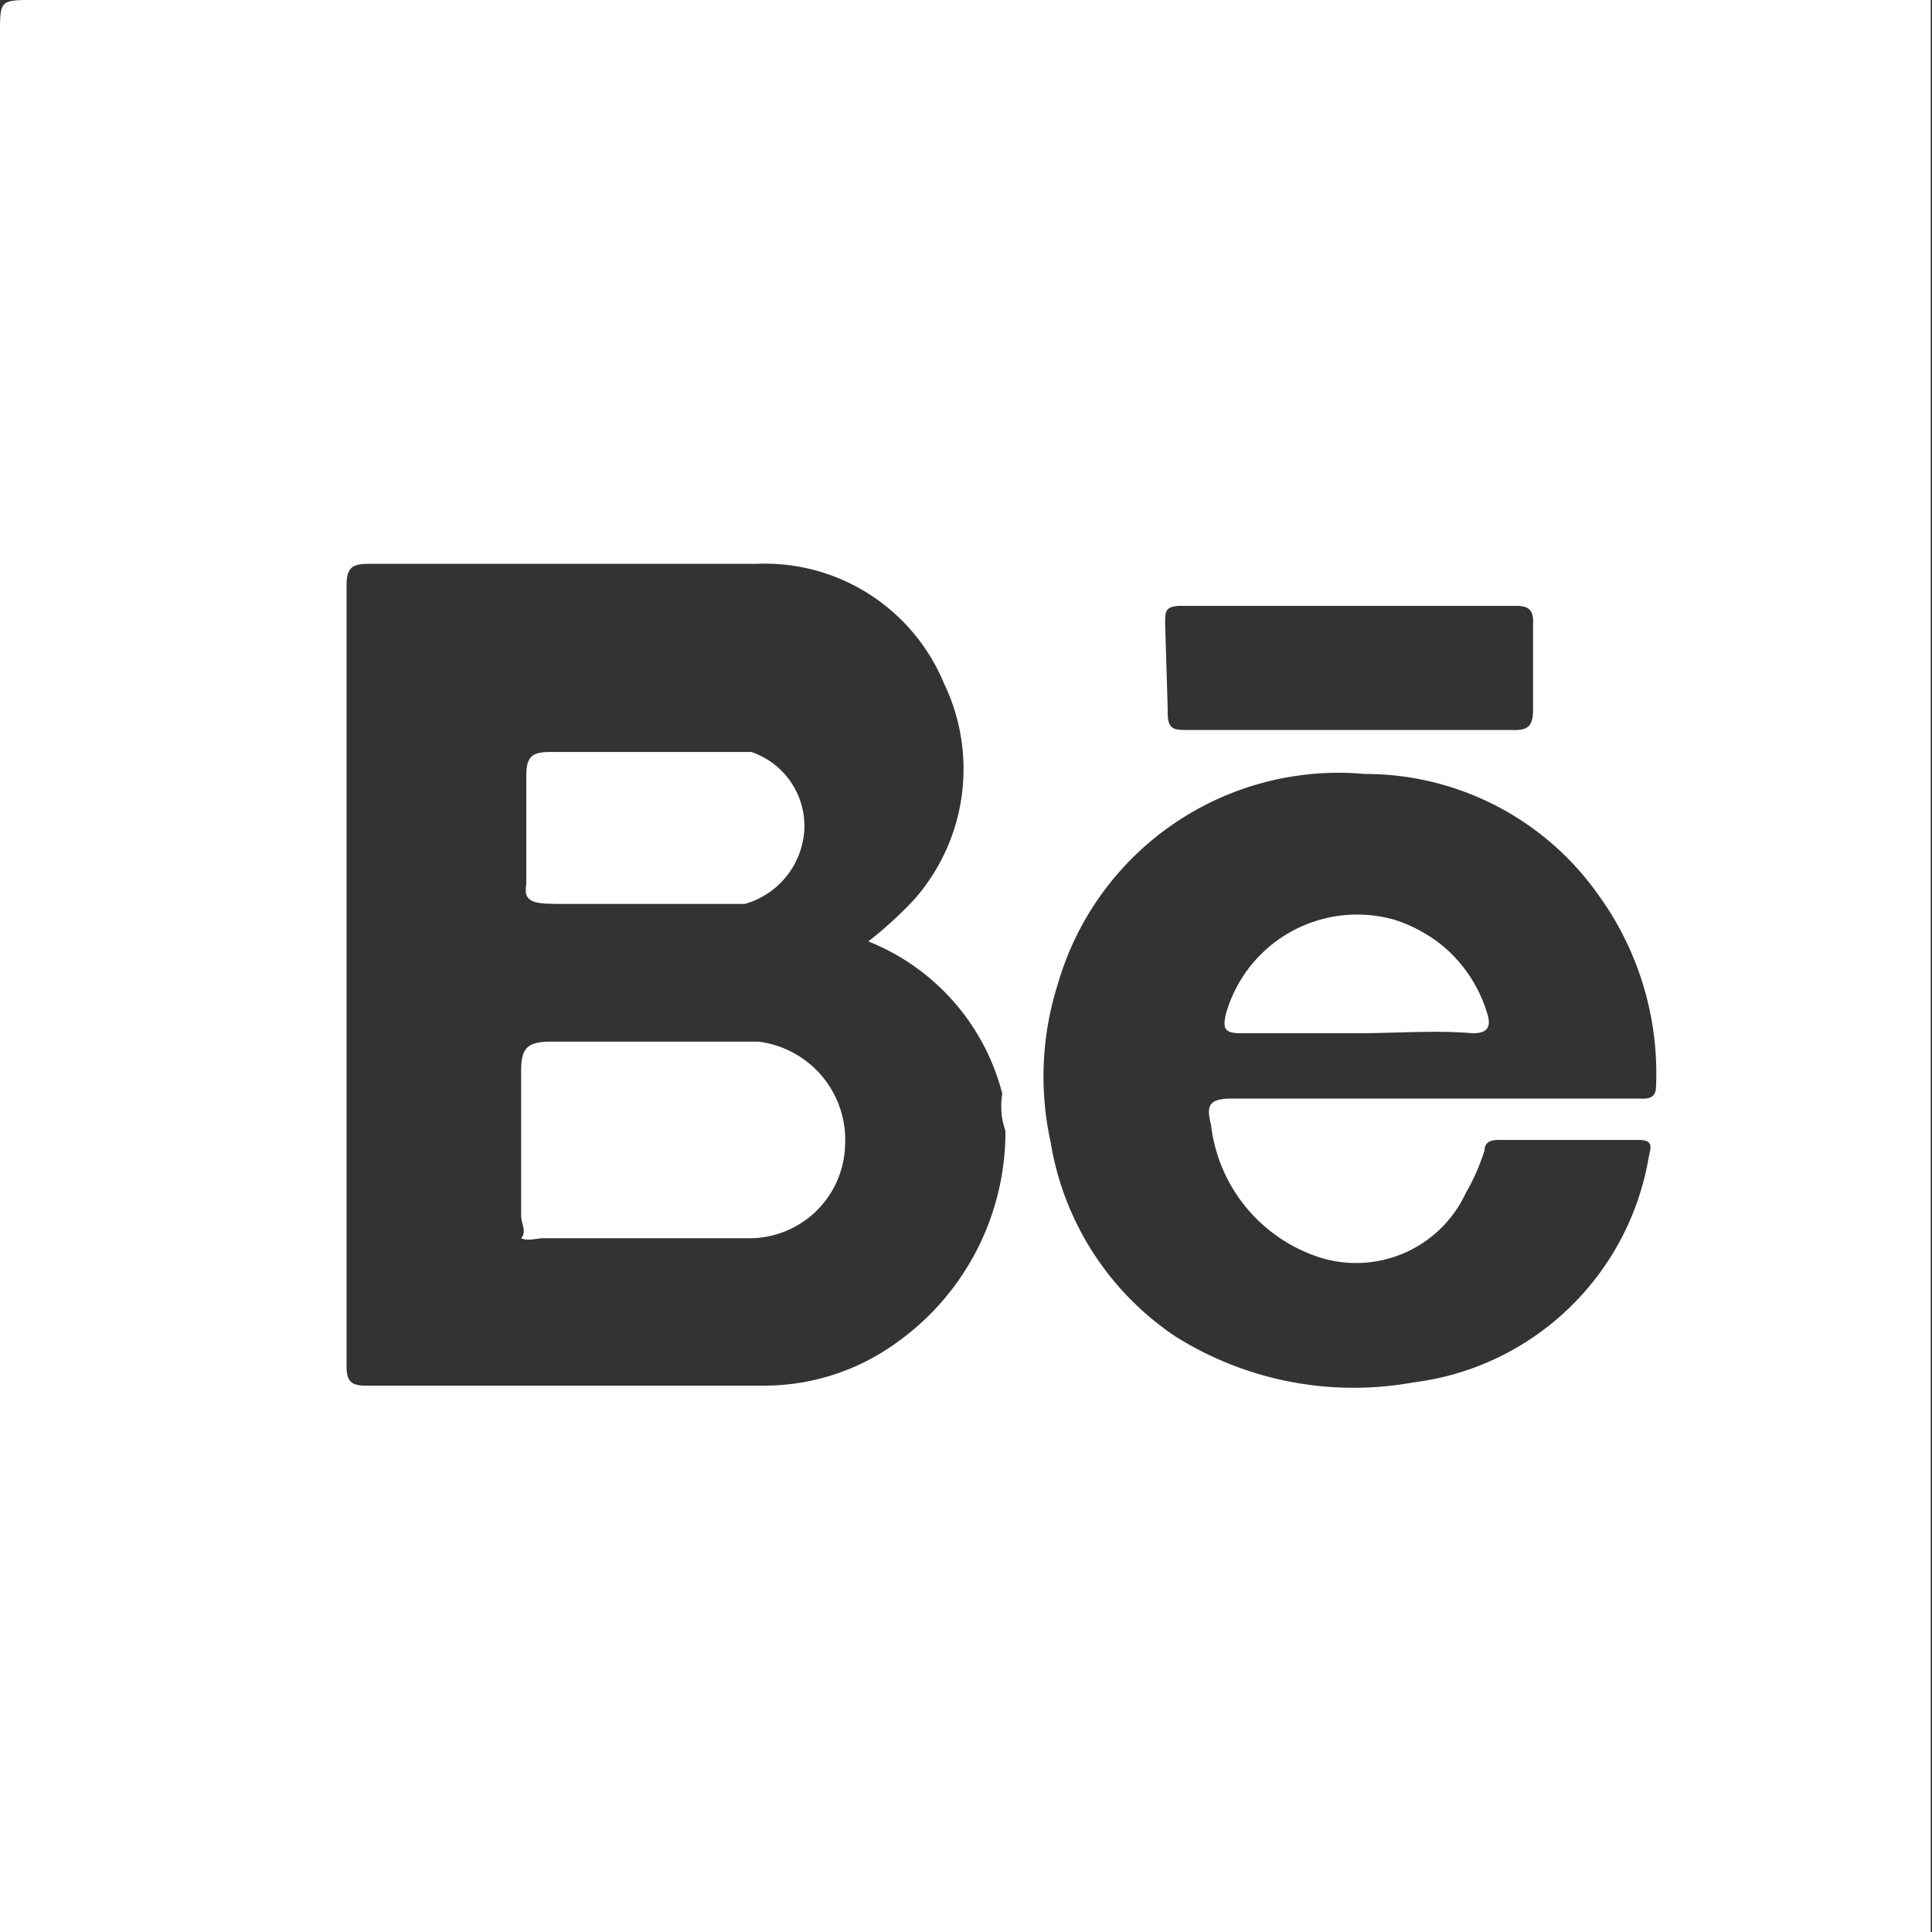
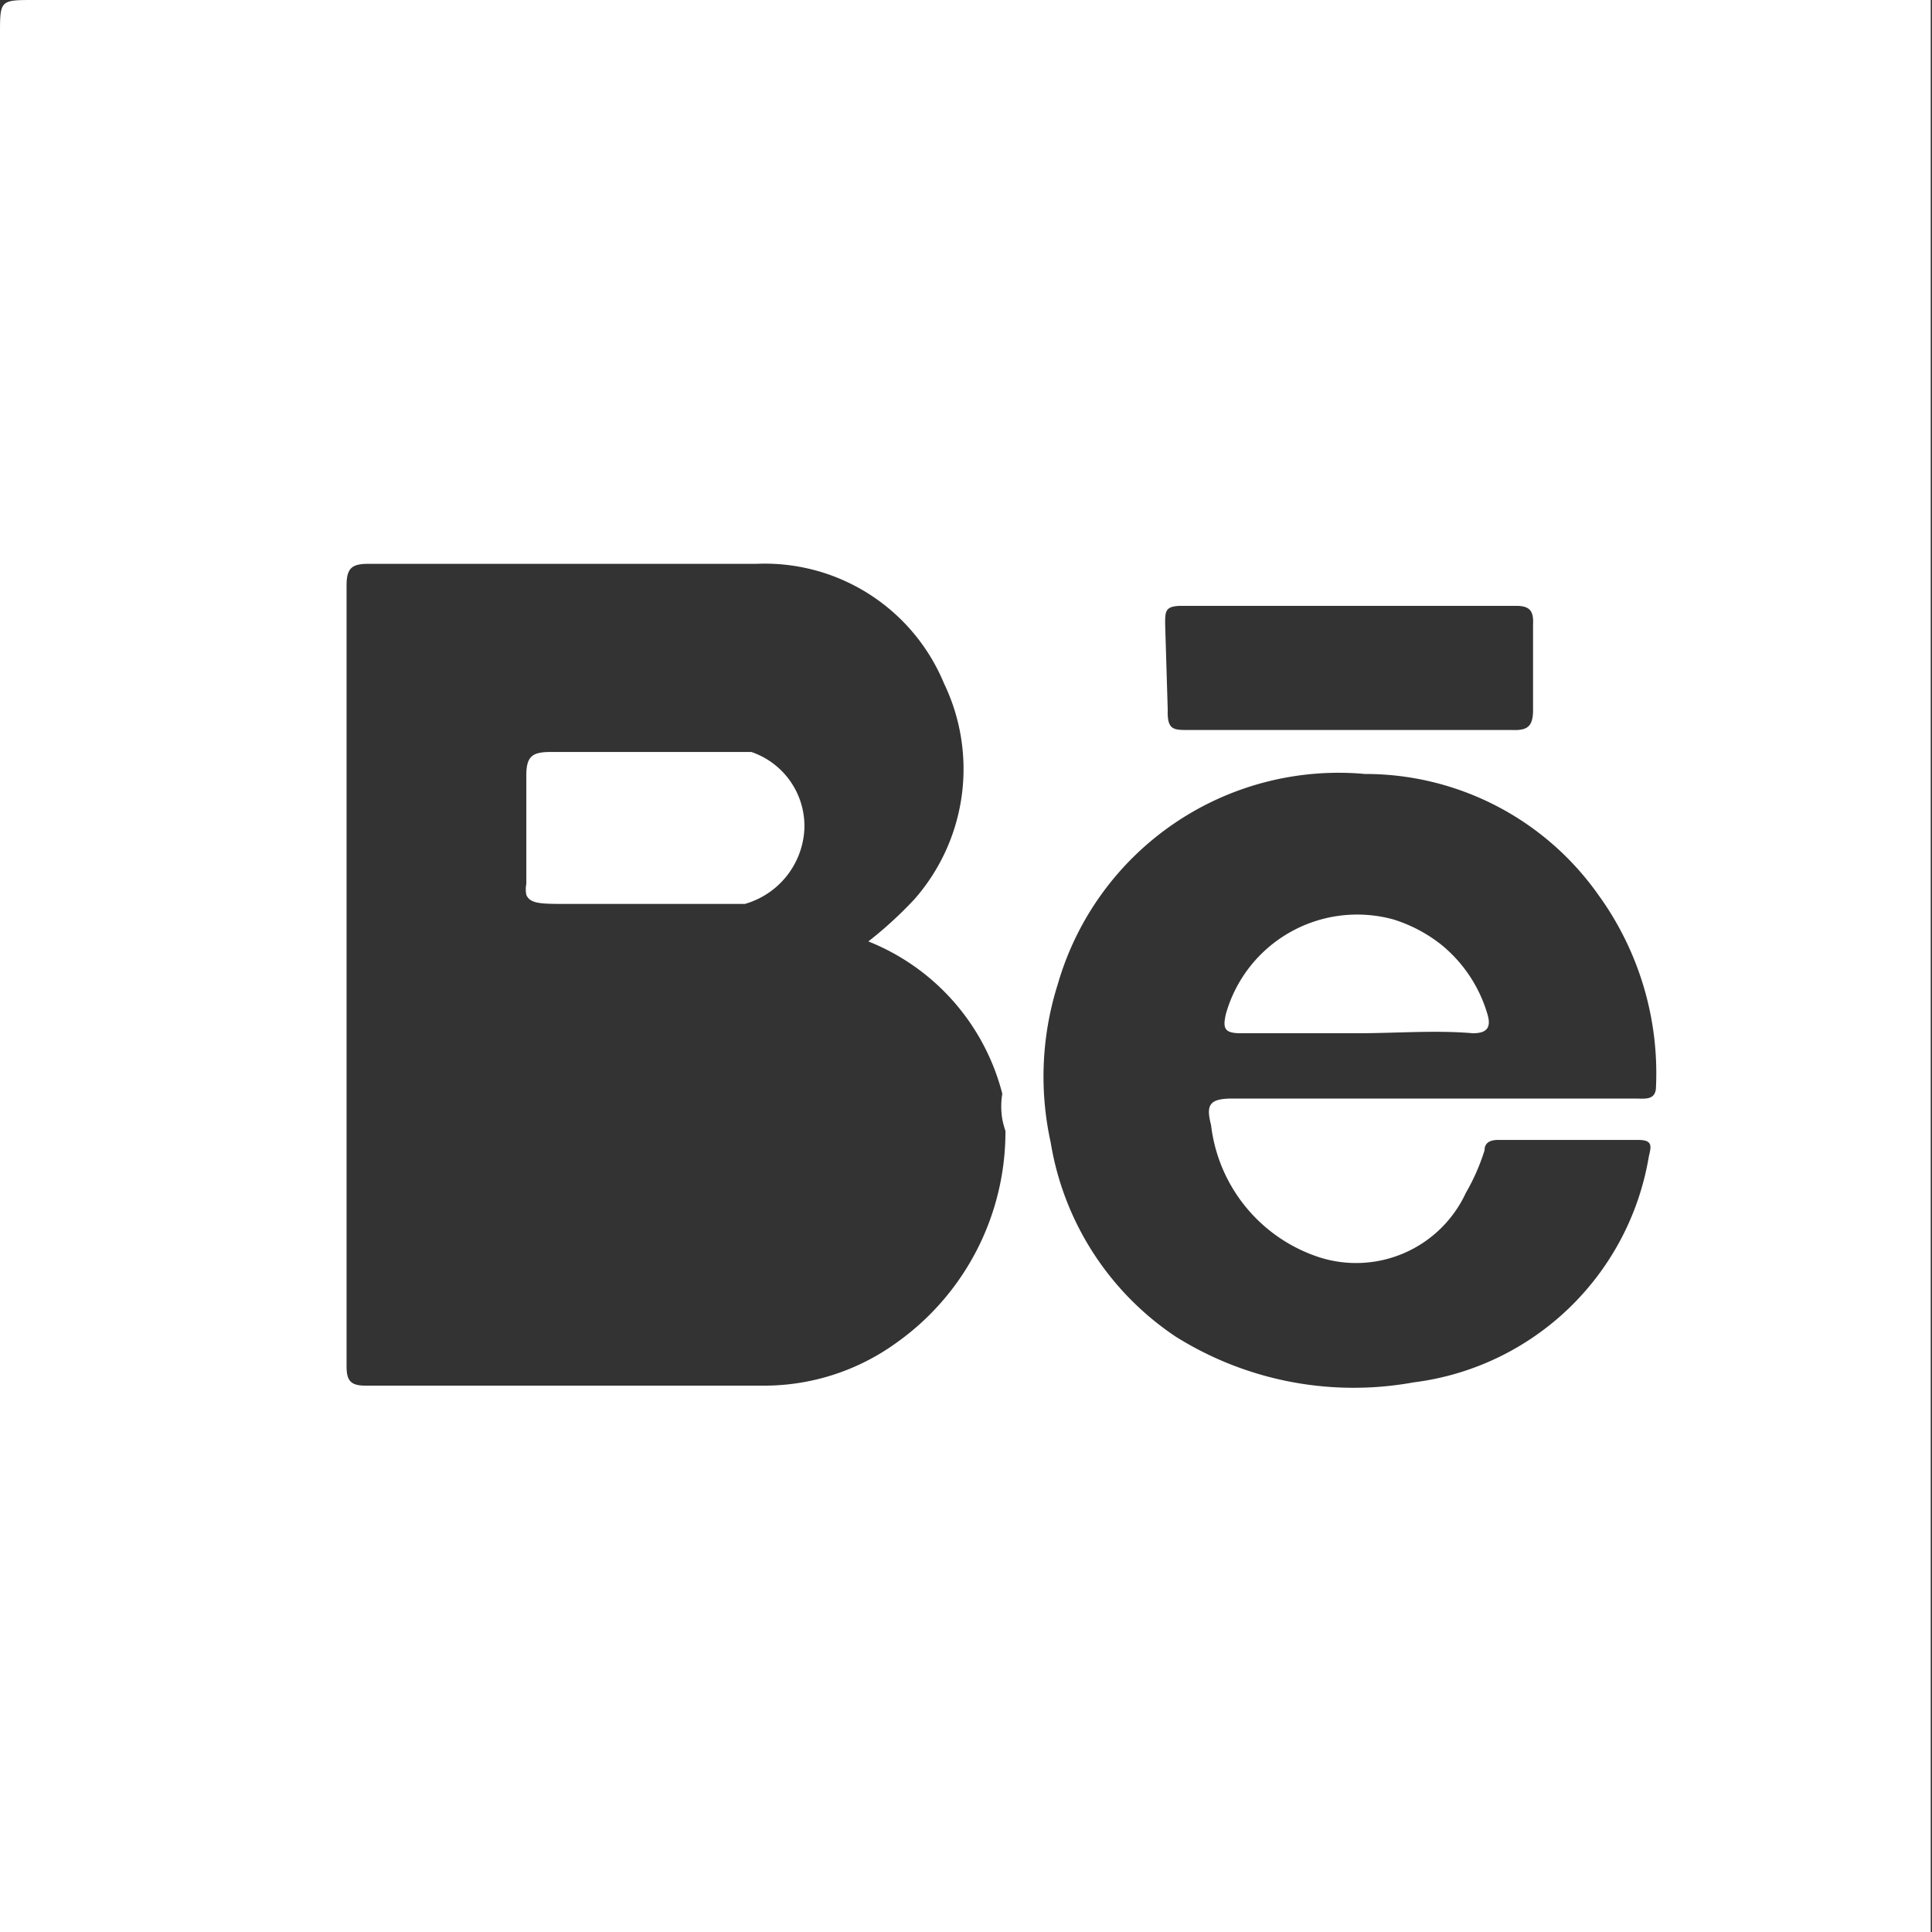
<svg xmlns="http://www.w3.org/2000/svg" id="Camada_1" data-name="Camada 1" width="29.88" height="29.88" viewBox="0 0 29.88 29.88">
  <rect x="0" y="0" width="29.88" height="29.88" fill="#333333" stroke="none" />
  <defs>
    <style>
      .cls-1 {
        fill: #fff;
      }
    </style>
  </defs>
  <title>behance</title>
  <g>
    <path class="cls-1" d="M9.67,10.43c-.53,0-.53,0-.53.53V40.31H39V10.43Zm17.49,9.65c0-.2,0-.28.26-.28h5.17c.22,0,.27.09.26.29v1.32c0,.26-.09.32-.33.31h-5c-.23,0-.33,0-.32-.31ZM23,31.2a3.49,3.49,0,0,1-2,.66H14.79c-.23,0-.29-.08-.29-.3V19.48c0-.27.09-.33.34-.33h6A3,3,0,0,1,23.74,21a3.05,3.05,0,0,1-.46,3.34,6.22,6.22,0,0,1-.71.65,3.46,3.46,0,0,1,2.07,2.35.25.25,0,0,1,0,.08.25.25,0,0,0,0-.07,1.22,1.22,0,0,0,0,.38v0a1.33,1.33,0,0,0,.05.19A4,4,0,0,1,23,31.2Zm11.44-3.78H28.2c-.36,0-.41.1-.33.41a2.45,2.45,0,0,0,1.69,2.05,1.87,1.87,0,0,0,2.25-1,3.23,3.23,0,0,0,.29-.66c0-.12.09-.16.21-.16h2.17c.24,0,.19.12.16.26A4.22,4.22,0,0,1,31,31.81a5.18,5.18,0,0,1-3.68-.71,4.48,4.48,0,0,1-1.93-3,4.73,4.73,0,0,1,.11-2.45,4.52,4.52,0,0,1,4.75-3.25,4.41,4.41,0,0,1,3.61,1.87,4.7,4.7,0,0,1,.89,3C34.73,27.45,34.57,27.42,34.43,27.42Z" transform="translate(-9.14 -10.43)" />
-     <path class="cls-1" d="M22.21,28.14a1.48,1.48,0,0,1-1.52,1.44c-1,0-2.09,0-3.14,0-.11,0-.25.05-.35,0h0c.09-.1,0-.23,0-.35,0-.75,0-1.5,0-2.25,0-.36.12-.44.46-.44h3.21A1.53,1.53,0,0,1,22.21,28.14Z" transform="translate(-9.14 -10.43)" />
    <path class="cls-1" d="M21.58,23.26a1.27,1.27,0,0,1-.92,1.15c-.3,0-.61,0-.91,0l-1.84,0c-.4,0-.57,0-.63-.14a0,0,0,0,1,0,0,.44.44,0,0,1,0-.17V22.42c0-.3.1-.36.38-.36h3.1A1.21,1.21,0,0,1,21.58,23.26Z" transform="translate(-9.14 -10.43)" />
    <path class="cls-1" d="M32.14,26.1c.07.22,0,.31-.22.31-.58-.05-1.19,0-1.79,0h-1.8c-.26,0-.28-.08-.23-.3a2.11,2.11,0,0,1,2.59-1.46,2.29,2.29,0,0,1,.74.39A2.17,2.17,0,0,1,32.14,26.1Z" transform="translate(-9.14 -10.43)" />
  </g>
</svg>